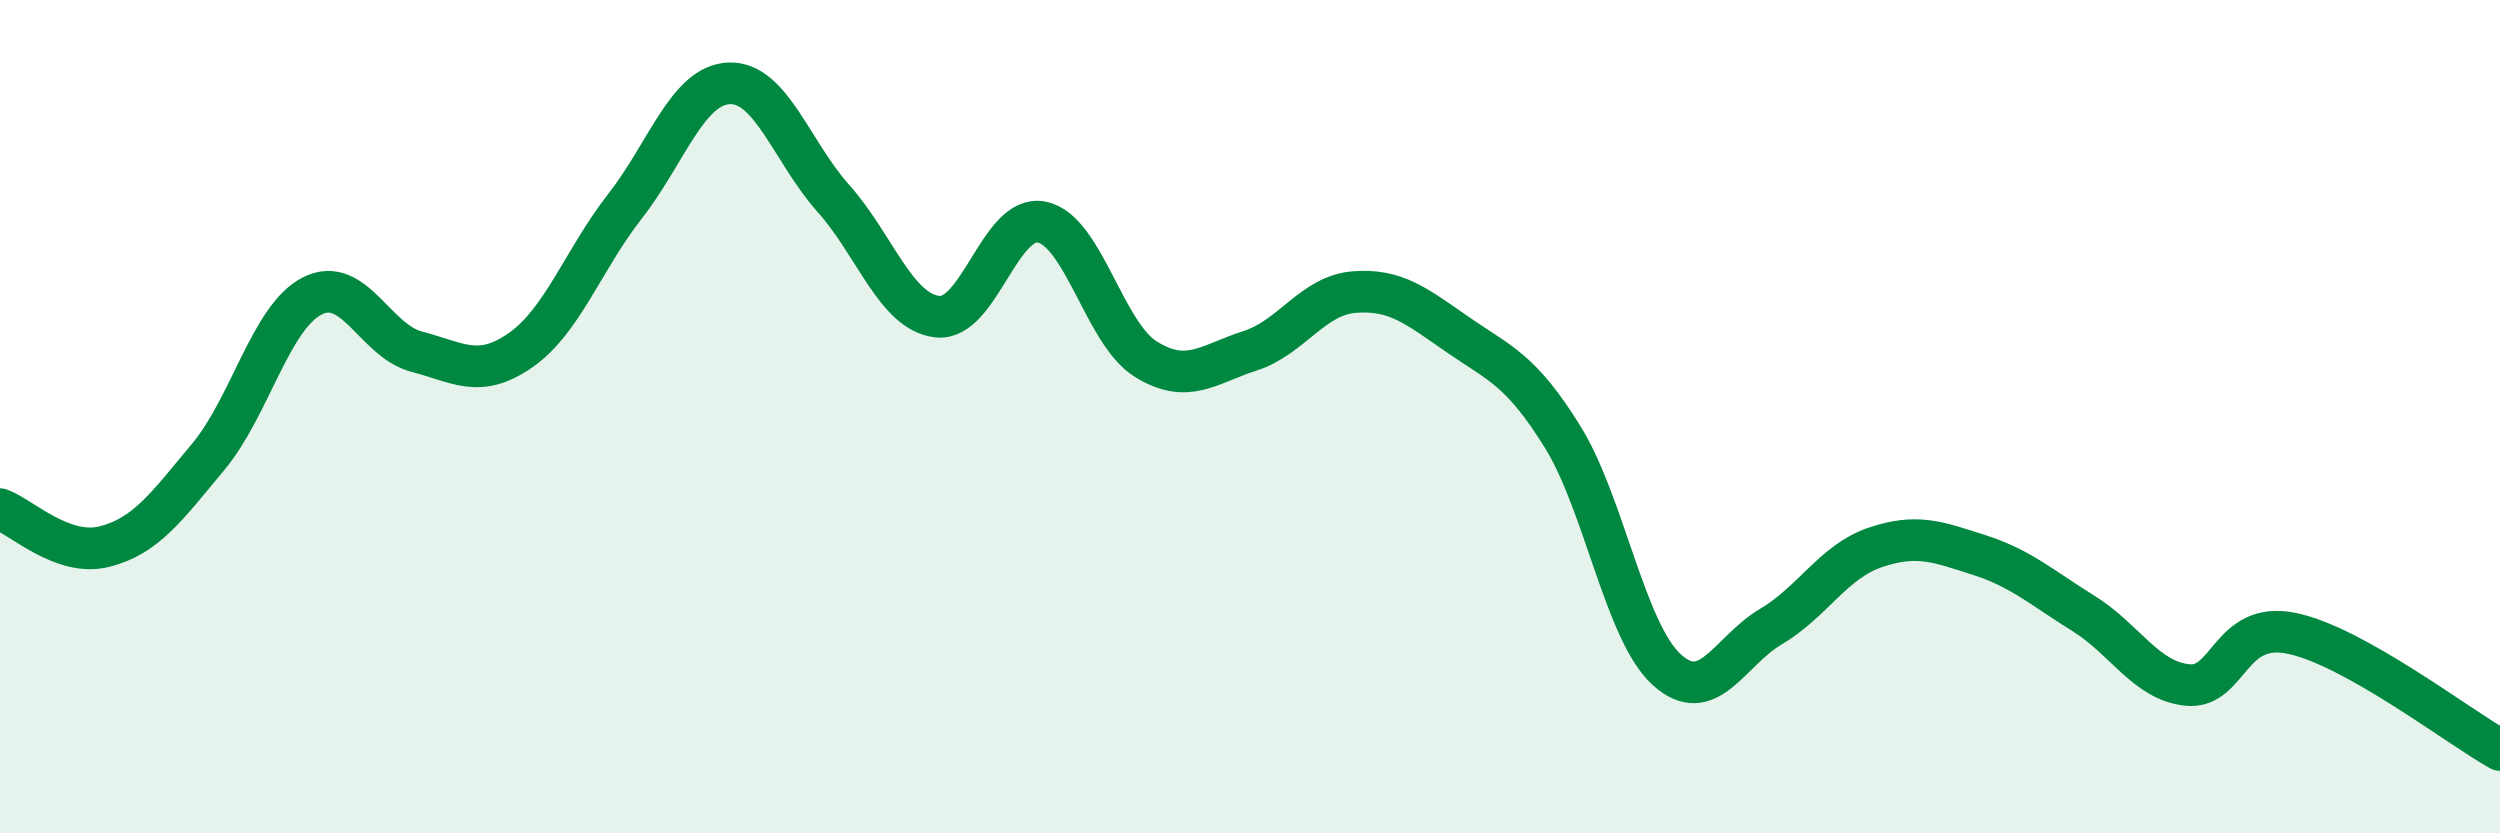
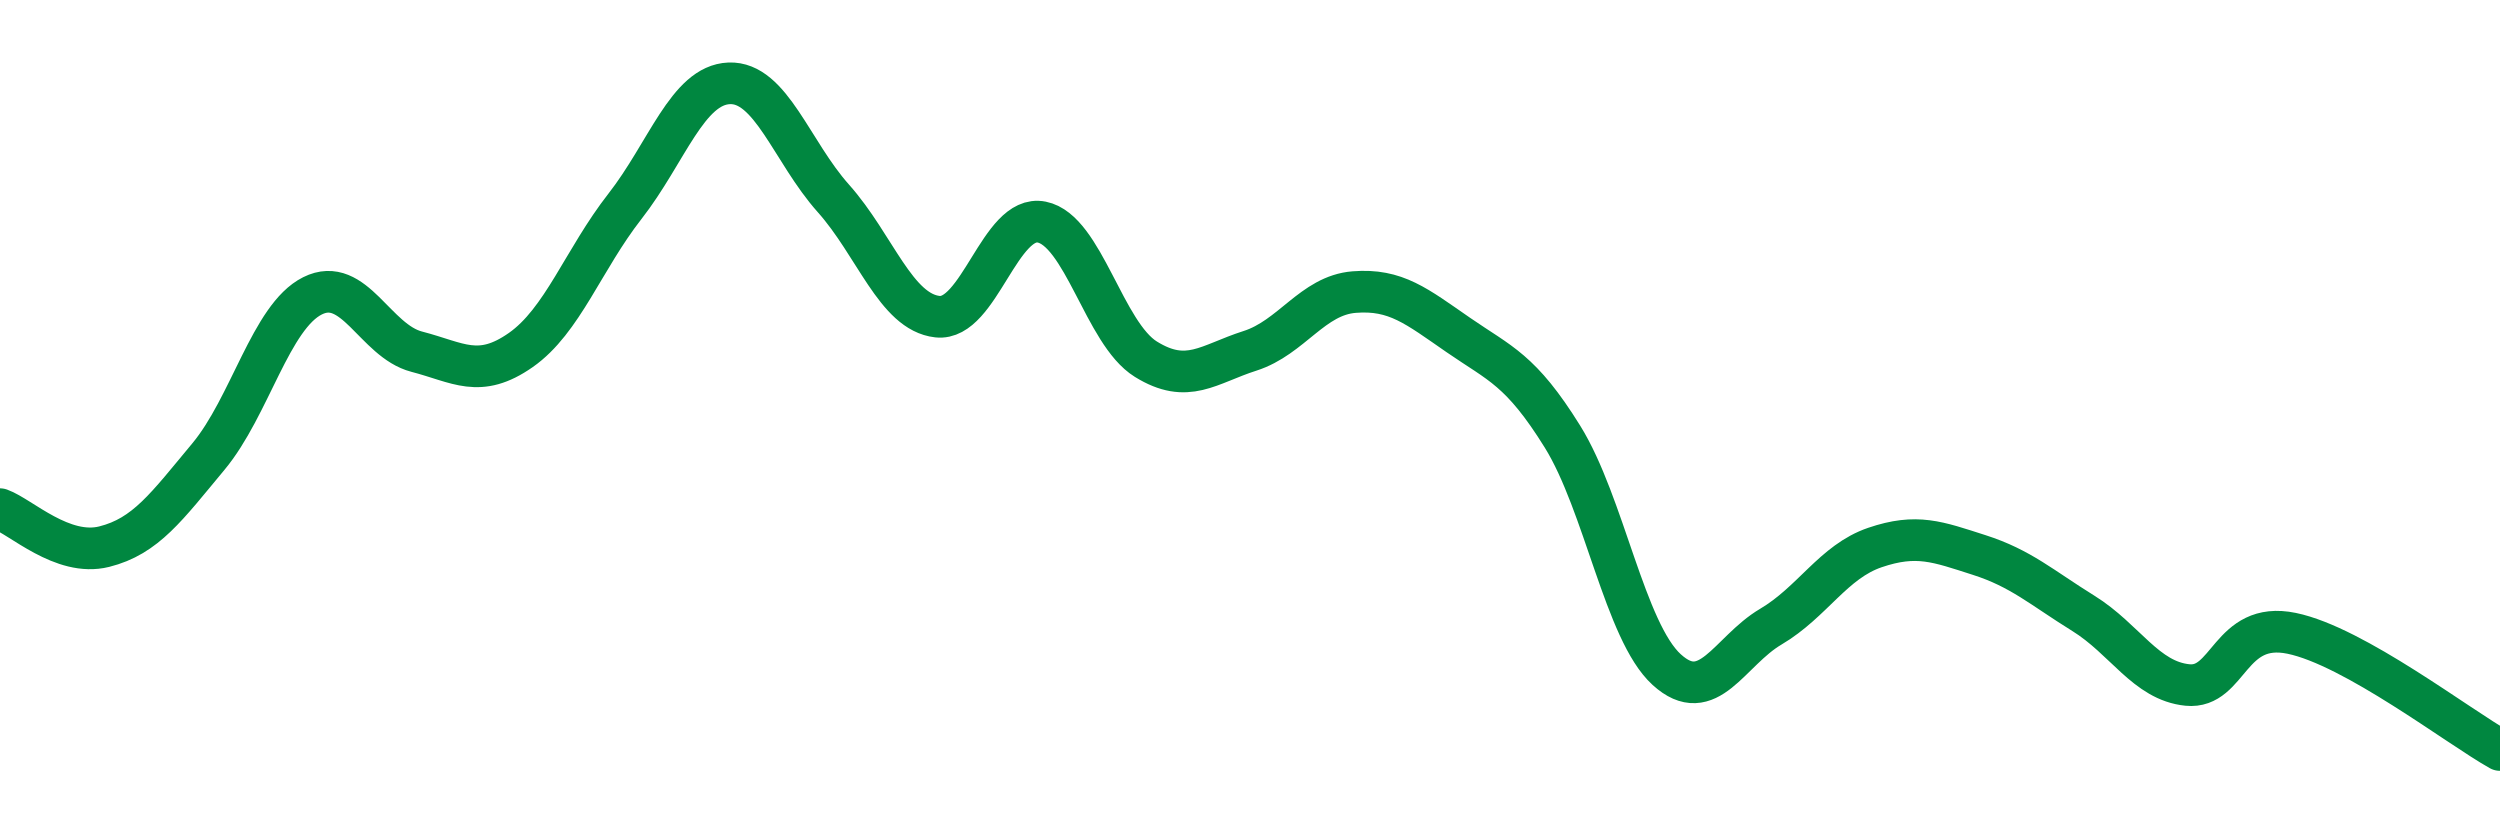
<svg xmlns="http://www.w3.org/2000/svg" width="60" height="20" viewBox="0 0 60 20">
-   <path d="M 0,12.22 C 0.5,12.4 1.5,13.37 2.5,13.12 C 3.5,12.87 4,12.16 5,10.96 C 6,9.76 6.5,7.6 7.5,7.1 C 8.5,6.6 9,8.18 10,8.44 C 11,8.7 11.5,9.1 12.5,8.4 C 13.5,7.7 14,6.23 15,4.95 C 16,3.67 16.5,2.04 17.5,2 C 18.5,1.96 19,3.64 20,4.76 C 21,5.88 21.5,7.49 22.5,7.6 C 23.5,7.71 24,5.13 25,5.33 C 26,5.53 26.5,8 27.5,8.62 C 28.5,9.24 29,8.74 30,8.42 C 31,8.1 31.5,7.09 32.5,7.01 C 33.5,6.93 34,7.35 35,8.04 C 36,8.73 36.5,8.87 37.5,10.48 C 38.5,12.09 39,15.16 40,16.07 C 41,16.98 41.5,15.63 42.5,15.04 C 43.5,14.45 44,13.48 45,13.14 C 46,12.8 46.5,13 47.5,13.32 C 48.5,13.64 49,14.1 50,14.72 C 51,15.34 51.5,16.34 52.5,16.44 C 53.5,16.54 53.5,14.89 55,15.2 C 56.5,15.51 59,17.44 60,18L60 20L0 20Z" fill="#008740" opacity="0.1" stroke-linecap="round" stroke-linejoin="round" />
  <path d="M 0,12.22 C 0.5,12.4 1.5,13.37 2.5,13.12 C 3.5,12.87 4,12.16 5,10.96 C 6,9.76 6.5,7.6 7.5,7.1 C 8.5,6.6 9,8.18 10,8.44 C 11,8.7 11.5,9.1 12.5,8.4 C 13.5,7.7 14,6.23 15,4.95 C 16,3.67 16.5,2.04 17.5,2 C 18.5,1.96 19,3.64 20,4.76 C 21,5.88 21.5,7.49 22.5,7.6 C 23.5,7.71 24,5.13 25,5.33 C 26,5.53 26.5,8 27.5,8.62 C 28.5,9.24 29,8.74 30,8.42 C 31,8.1 31.5,7.09 32.5,7.01 C 33.5,6.93 34,7.35 35,8.04 C 36,8.73 36.5,8.87 37.5,10.48 C 38.5,12.09 39,15.16 40,16.07 C 41,16.98 41.5,15.63 42.5,15.04 C 43.5,14.45 44,13.48 45,13.14 C 46,12.8 46.5,13 47.5,13.32 C 48.5,13.64 49,14.1 50,14.72 C 51,15.34 51.5,16.34 52.5,16.44 C 53.5,16.54 53.5,14.89 55,15.2 C 56.5,15.51 59,17.44 60,18" stroke="#008740" stroke-width="1" fill="none" stroke-linecap="round" stroke-linejoin="round" />
</svg>